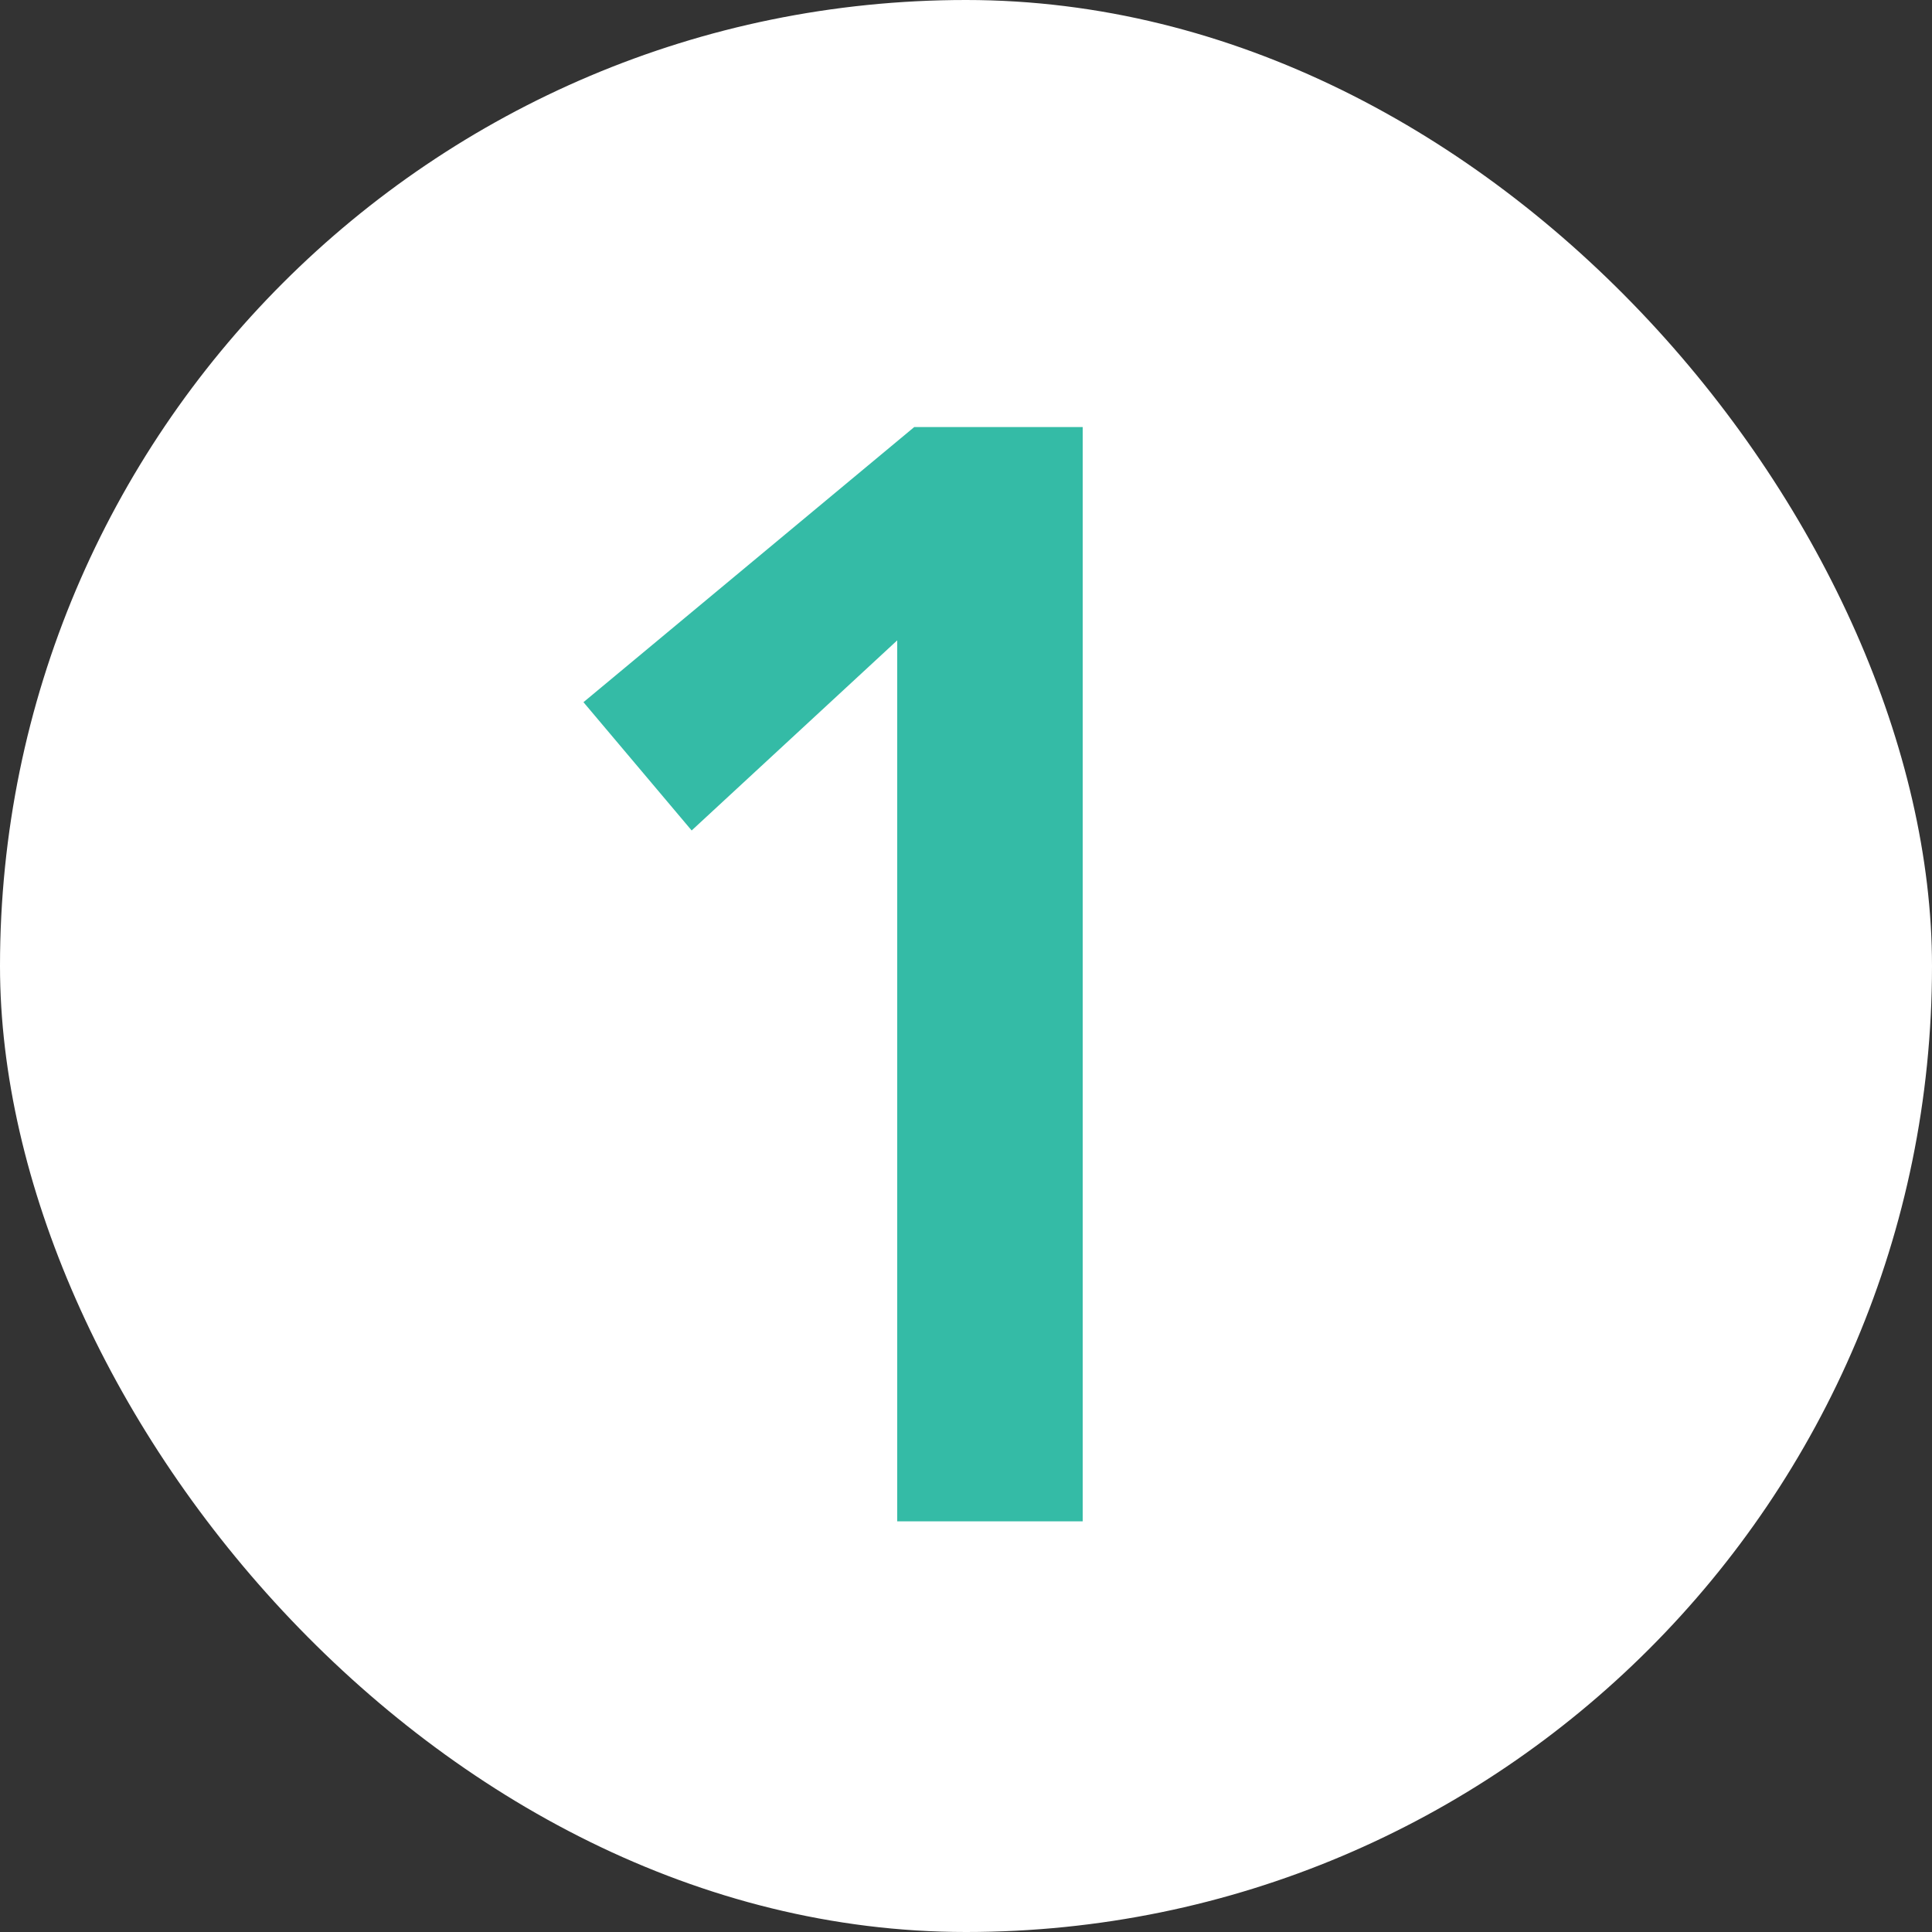
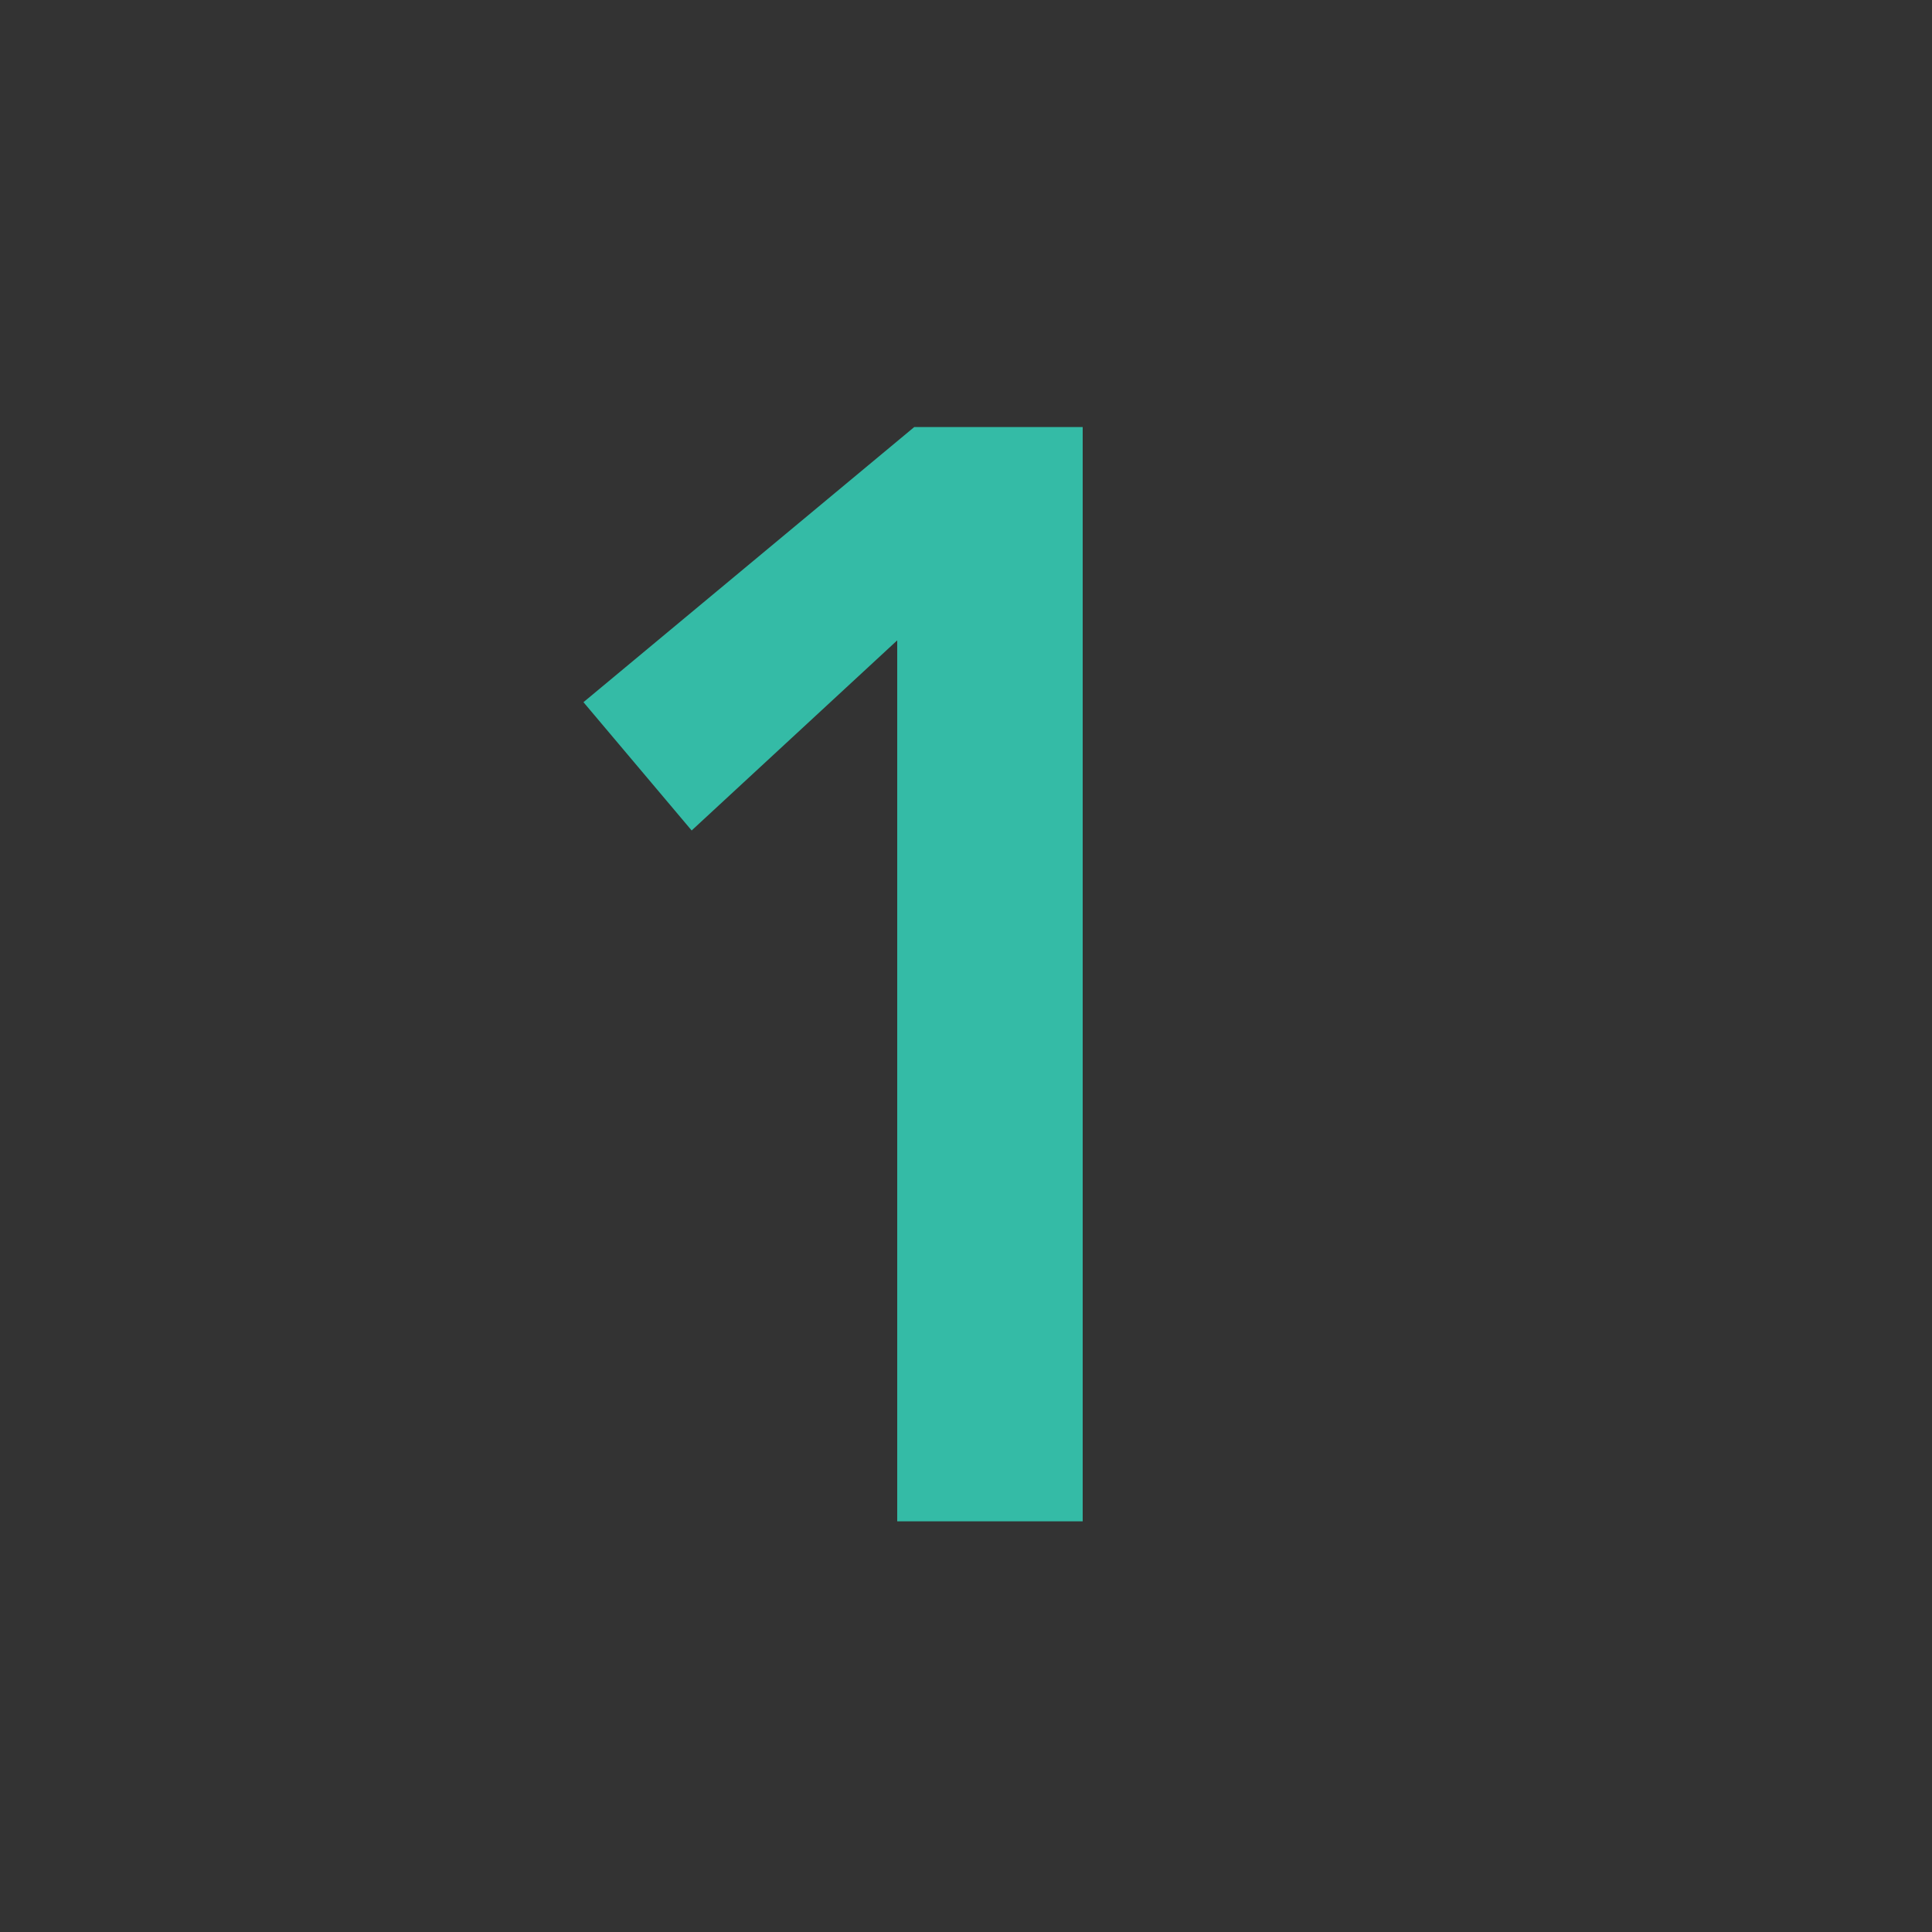
<svg xmlns="http://www.w3.org/2000/svg" width="20" height="20">
  <rect width="100%" height="100%" fill="#333333" stroke="none" />
  <g data-name="グループ 4543">
    <g data-name="グループ 4542">
      <g data-name="グループ 4541">
        <g data-name="グループ 4483">
-           <rect data-name="長方形 2028" width="20" height="20" rx="10" fill="#fff" />
-         </g>
+           </g>
      </g>
    </g>
    <path data-name="パス 64479" d="M9.288 6.629L7.16 8.597 6.04 7.269l3.424-2.848h1.744v11.328h-1.92z" fill="#34bba6" />
  </g>
</svg>